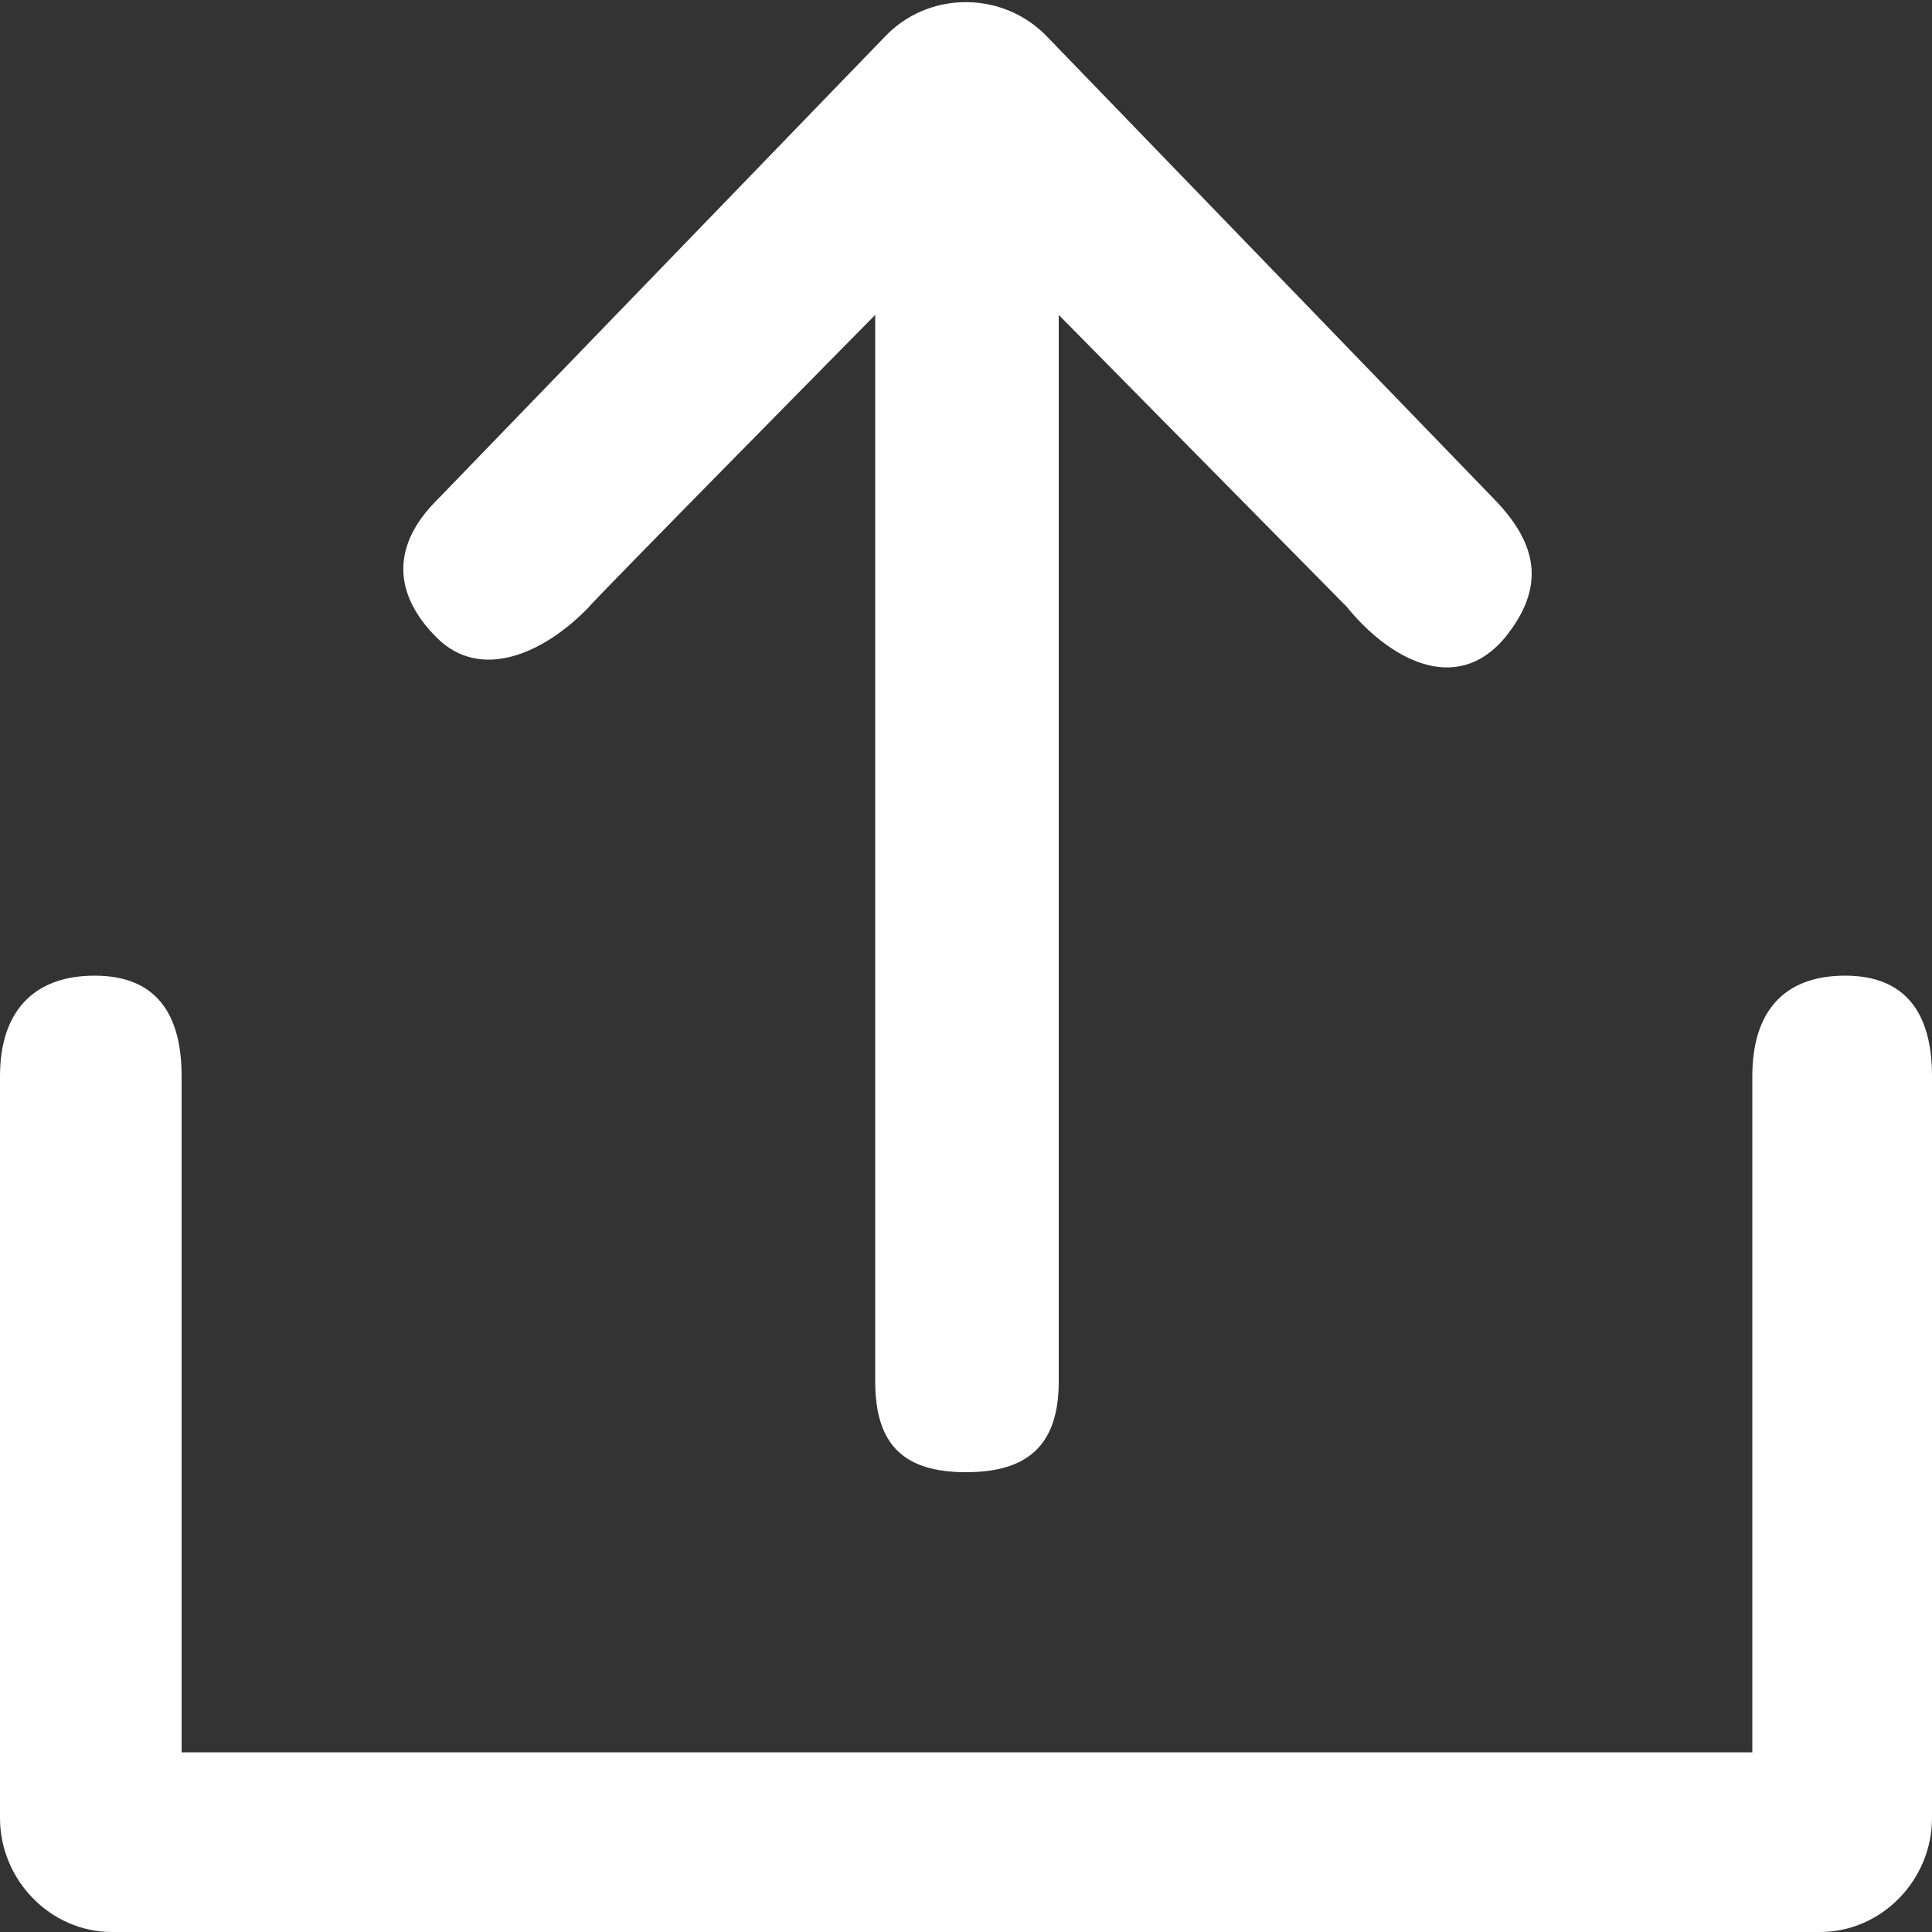
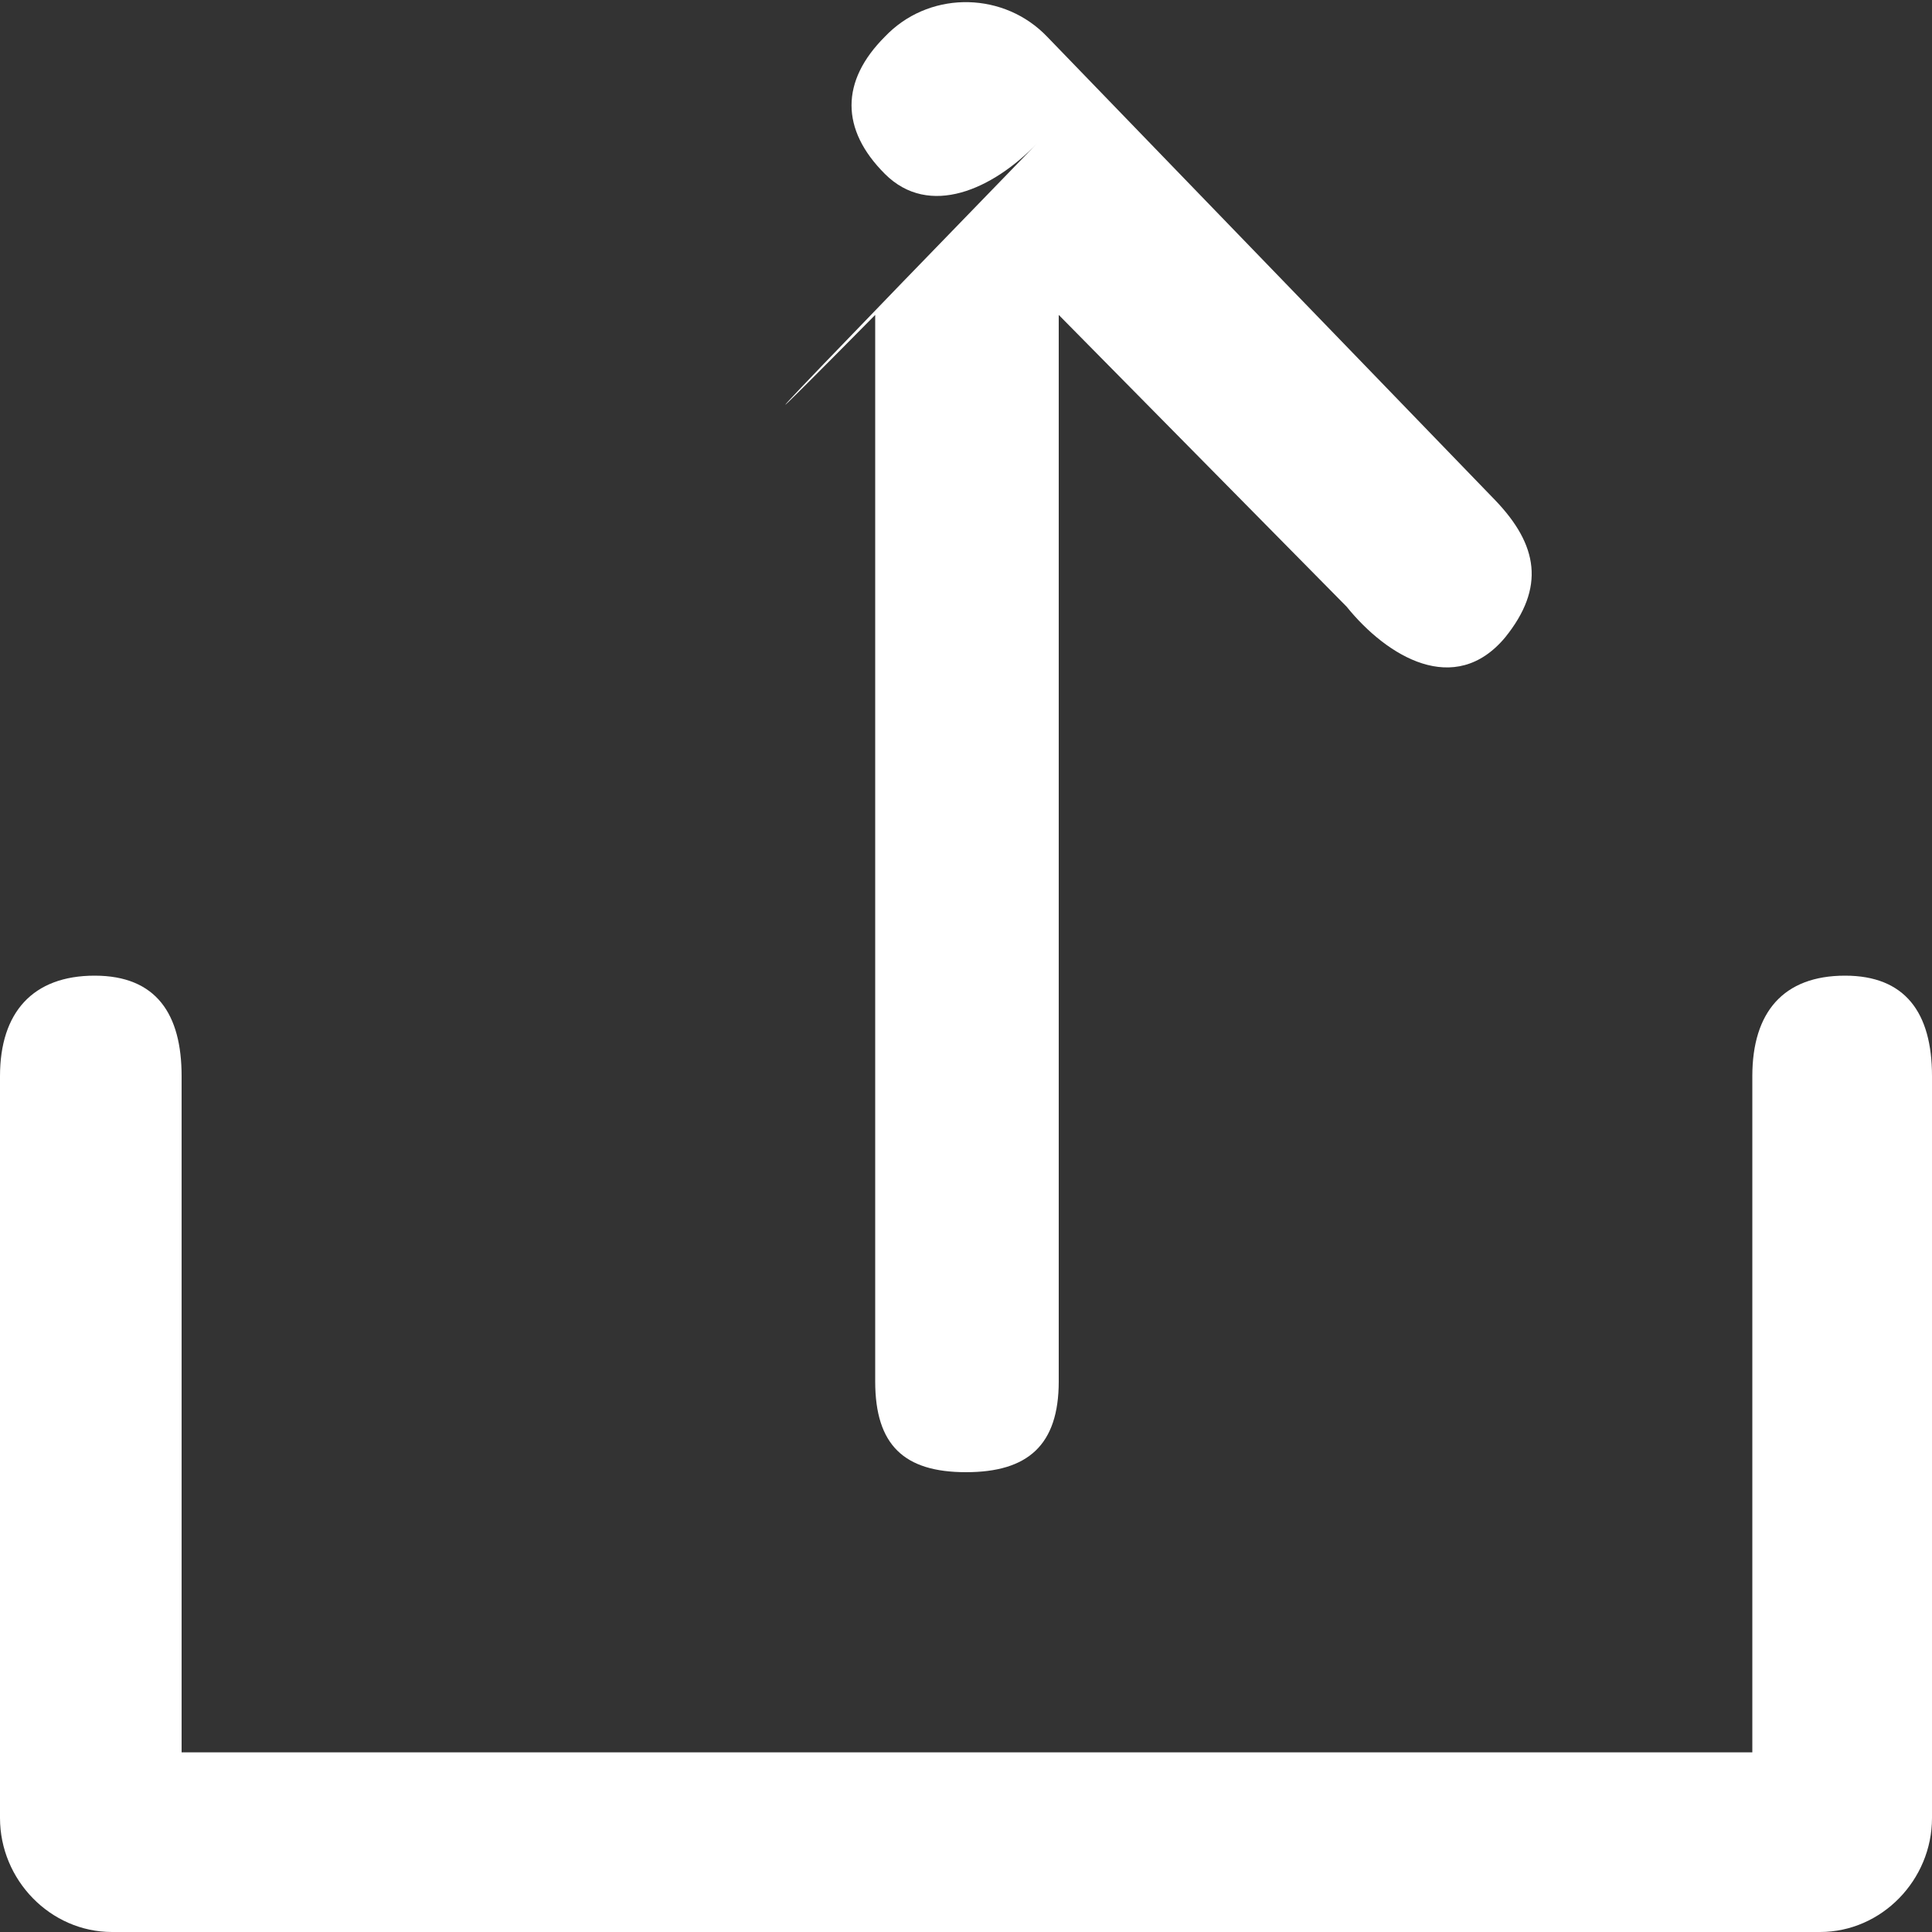
<svg xmlns="http://www.w3.org/2000/svg" version="1.1" id="图层_1" x="0px" y="0px" viewBox="0 0 100 100" style="enable-background:new 0 0 100 100;" xml:space="preserve">
  <rect x="0" y="0" width="100" height="100" fill="#333333" stroke="none" />
  <style type="text/css">
	.st0{fill:#FFFFFF;}
</style>
-   <path class="st0" d="M100,55.7v38.4c0,3.2-2.6,5.9-5.8,5.9c0,0,0,0,0,0H5.8C2.6,100,0,97.3,0,94.1V55.7c0-3.3,1.7-5.2,4.9-5.2  c3.2,0,4.5,2,4.5,5.2v35h81.3v-35c0-3.3,1.6-5.2,4.8-5.2C98.6,50.5,100,52.4,100,55.7L100,55.7z M45.3,16.3v55.2  c0,3.3,1.5,4.7,4.7,4.7c3.2,0,4.8-1.4,4.8-4.7V16.3l14.9,15.1c2.1,2.6,5.6,4.7,8.2,1.6c2.1-2.6,1.7-4.8-0.5-7.1l-23.2-24  c-2.2-2.3-5.9-2.4-8.2-0.2c-0.1,0.1-0.1,0.1-0.2,0.2l-23.2,24c-2.3,2.3-2.3,4.8,0,7.1c2.3,2.3,5.6,0.8,7.9-1.6  C30.5,31.3,45.3,16.3,45.3,16.3z" />
+   <path class="st0" d="M100,55.7v38.4c0,3.2-2.6,5.9-5.8,5.9c0,0,0,0,0,0H5.8C2.6,100,0,97.3,0,94.1V55.7c0-3.3,1.7-5.2,4.9-5.2  c3.2,0,4.5,2,4.5,5.2v35h81.3v-35c0-3.3,1.6-5.2,4.8-5.2C98.6,50.5,100,52.4,100,55.7L100,55.7z M45.3,16.3v55.2  c0,3.3,1.5,4.7,4.7,4.7c3.2,0,4.8-1.4,4.8-4.7V16.3l14.9,15.1c2.1,2.6,5.6,4.7,8.2,1.6c2.1-2.6,1.7-4.8-0.5-7.1l-23.2-24  c-2.2-2.3-5.9-2.4-8.2-0.2c-0.1,0.1-0.1,0.1-0.2,0.2c-2.3,2.3-2.3,4.8,0,7.1c2.3,2.3,5.6,0.8,7.9-1.6  C30.5,31.3,45.3,16.3,45.3,16.3z" />
</svg>